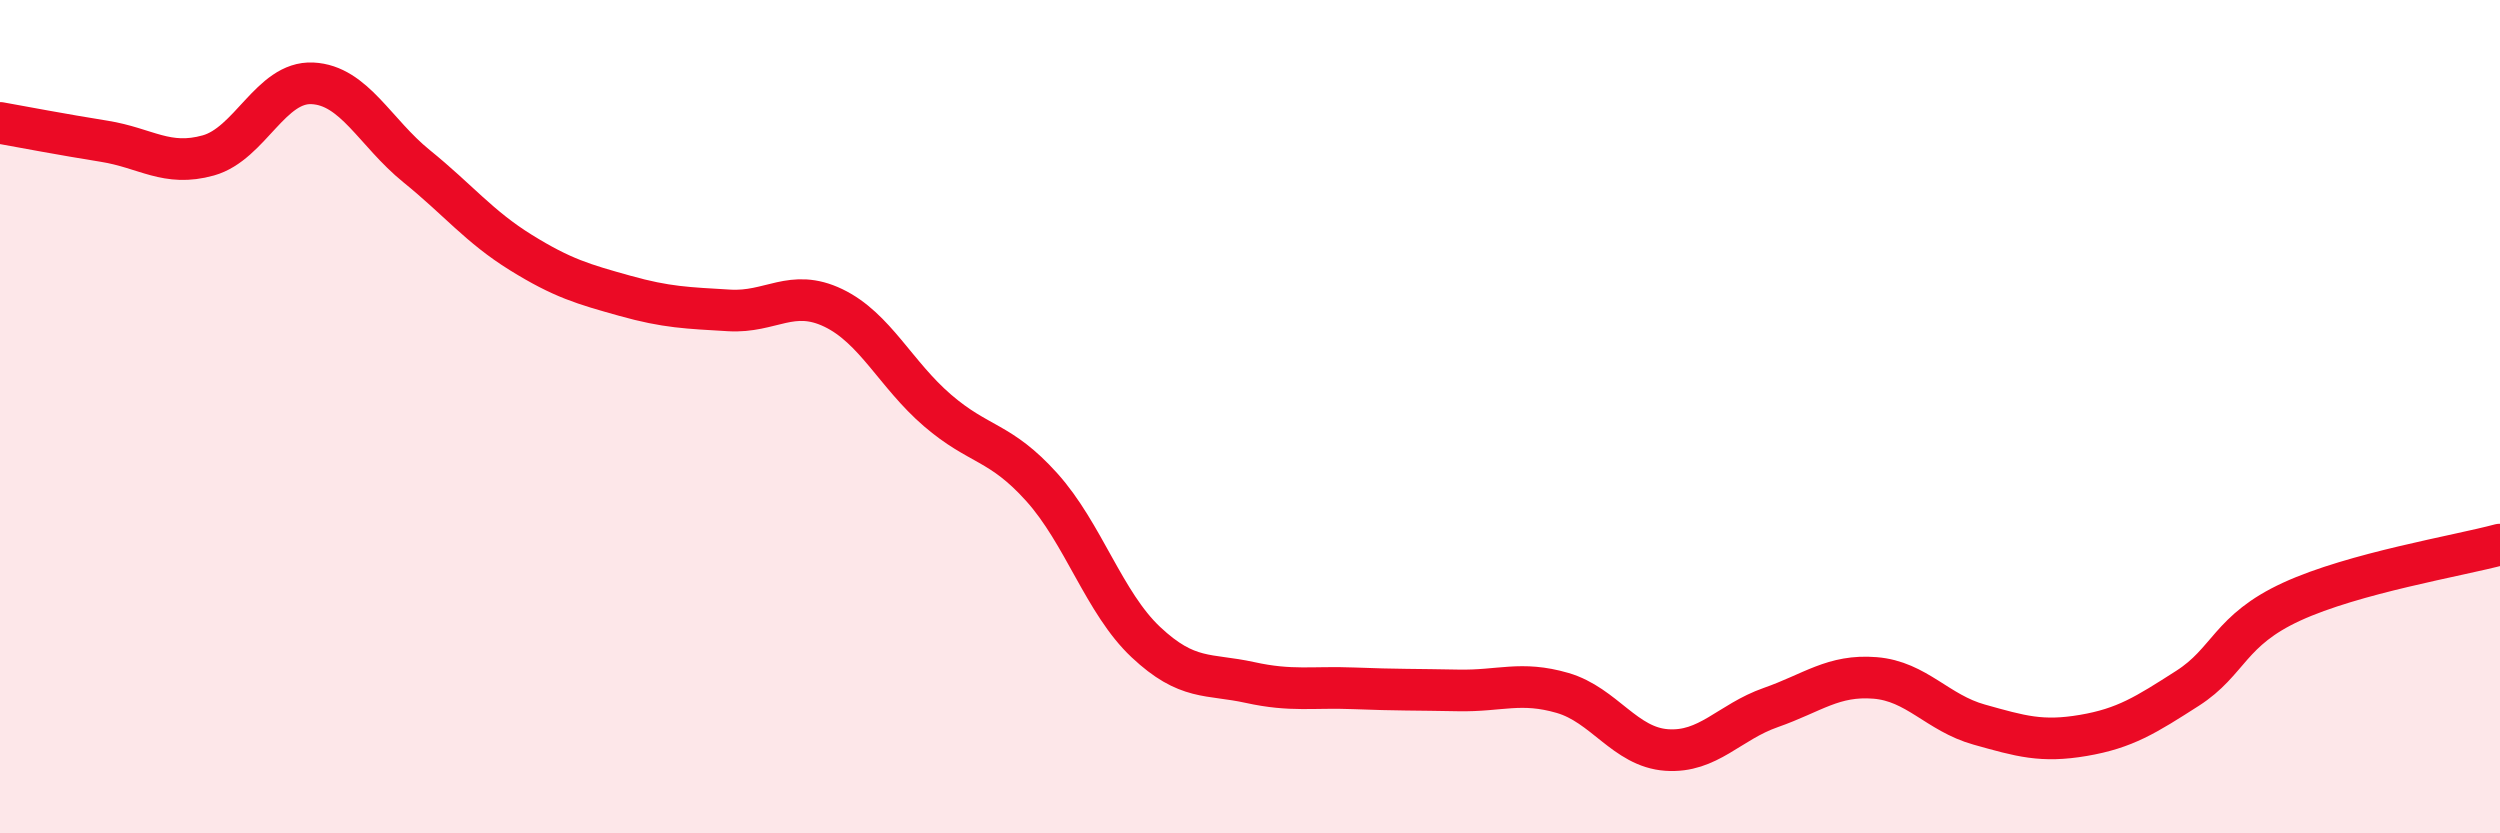
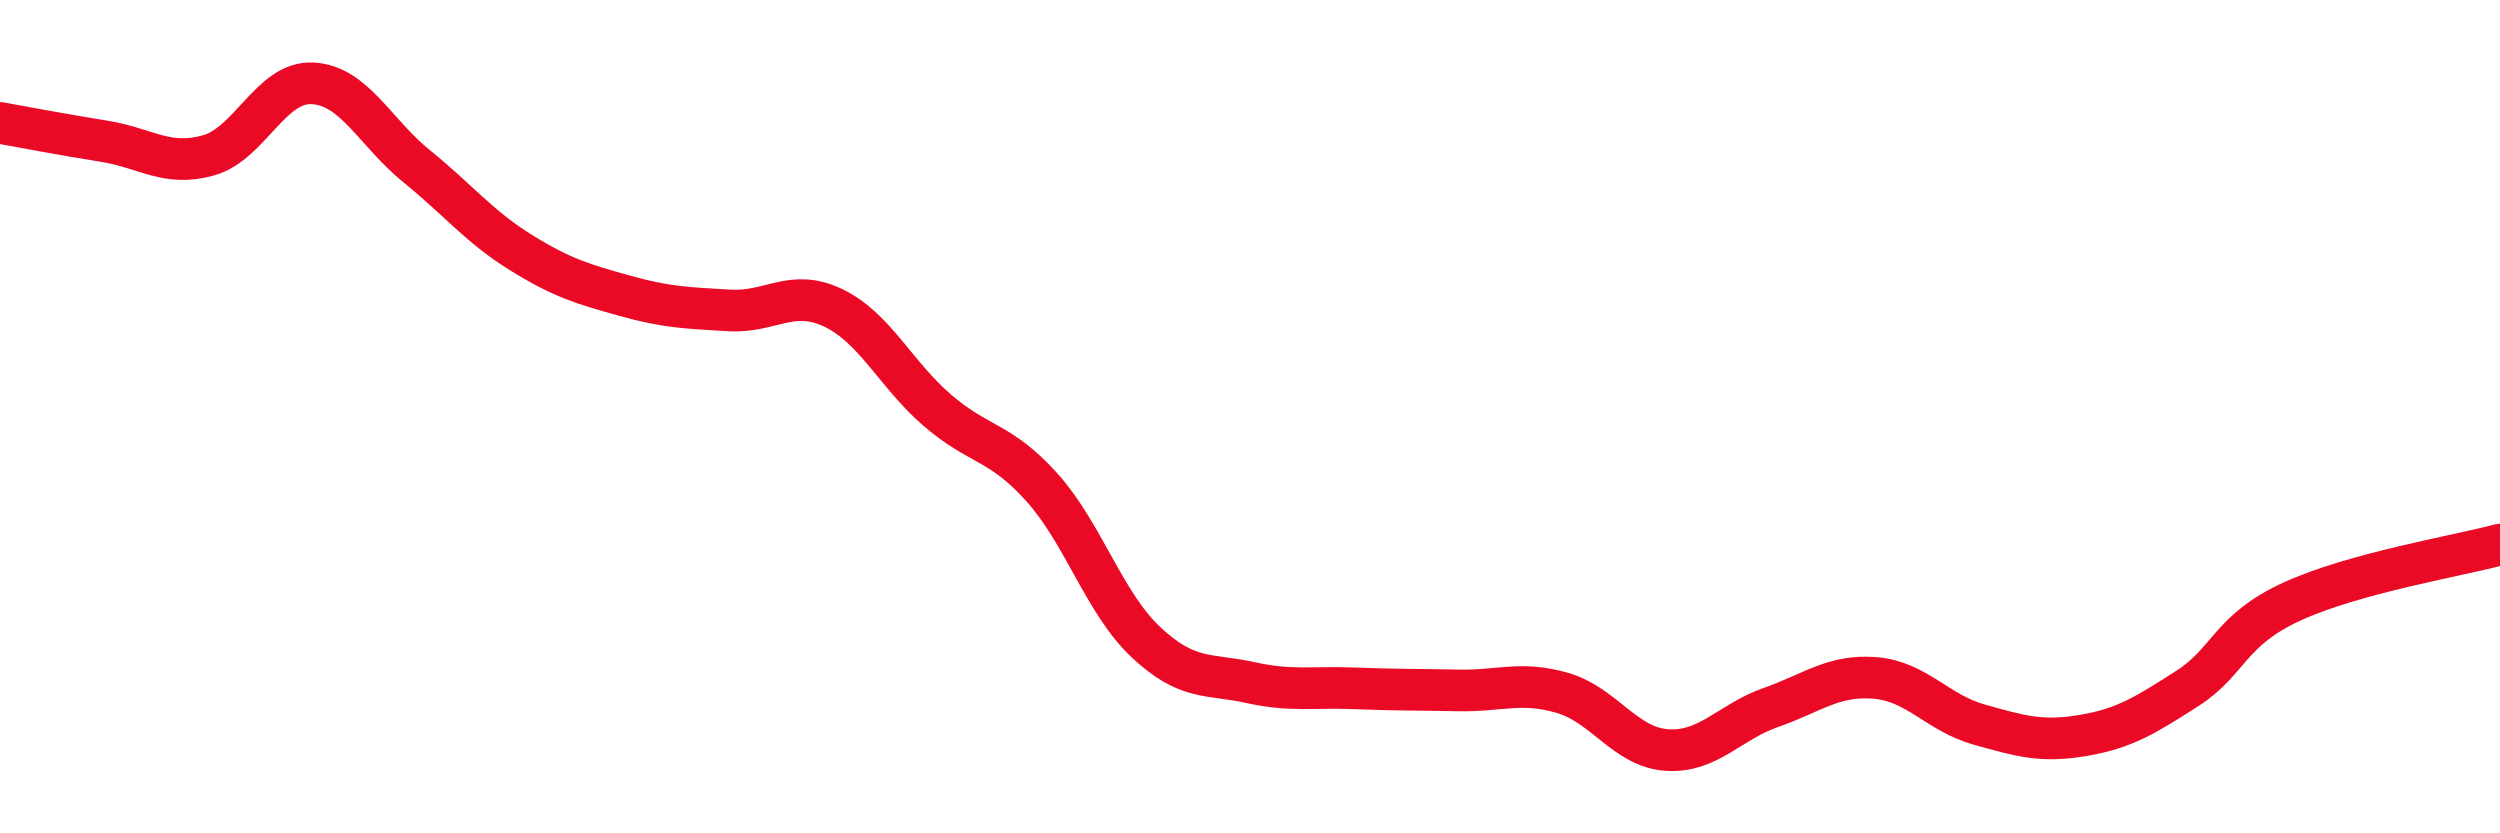
<svg xmlns="http://www.w3.org/2000/svg" width="60" height="20" viewBox="0 0 60 20">
-   <path d="M 0,2.95 C 0.5,3.04 1.5,3.23 2.5,3.39 C 3.5,3.55 4,4.01 5,3.73 C 6,3.45 6.5,1.95 7.5,2 C 8.5,2.05 9,3.18 10,3.99 C 11,4.8 11.5,5.44 12.5,6.06 C 13.5,6.68 14,6.82 15,7.1 C 16,7.38 16.5,7.39 17.5,7.45 C 18.5,7.51 19,6.91 20,7.39 C 21,7.87 21.5,8.99 22.5,9.85 C 23.5,10.71 24,10.58 25,11.69 C 26,12.8 26.5,14.47 27.5,15.41 C 28.5,16.35 29,16.16 30,16.38 C 31,16.6 31.5,16.48 32.5,16.52 C 33.5,16.56 34,16.55 35,16.57 C 36,16.59 36.5,16.34 37.5,16.63 C 38.5,16.92 39,17.93 40,18 C 41,18.07 41.5,17.33 42.5,16.98 C 43.5,16.63 44,16.19 45,16.27 C 46,16.35 46.5,17.11 47.5,17.39 C 48.5,17.67 49,17.82 50,17.65 C 51,17.48 51.5,17.16 52.5,16.52 C 53.5,15.88 53.5,15.13 55,14.44 C 56.5,13.75 59,13.34 60,13.07L60 20L0 20Z" fill="#EB0A25" opacity="0.1" stroke-linecap="round" stroke-linejoin="round" />
  <path d="M 0,2.95 C 0.5,3.04 1.5,3.23 2.5,3.39 C 3.5,3.55 4,4.01 5,3.73 C 6,3.45 6.5,1.95 7.5,2 C 8.5,2.05 9,3.18 10,3.99 C 11,4.8 11.5,5.44 12.5,6.06 C 13.5,6.68 14,6.82 15,7.1 C 16,7.38 16.5,7.39 17.5,7.45 C 18.5,7.51 19,6.91 20,7.39 C 21,7.87 21.5,8.99 22.5,9.85 C 23.5,10.71 24,10.58 25,11.69 C 26,12.8 26.5,14.47 27.5,15.41 C 28.5,16.35 29,16.16 30,16.38 C 31,16.6 31.5,16.48 32.5,16.52 C 33.5,16.56 34,16.55 35,16.57 C 36,16.59 36.5,16.34 37.5,16.63 C 38.5,16.92 39,17.93 40,18 C 41,18.07 41.5,17.33 42.5,16.98 C 43.5,16.63 44,16.19 45,16.27 C 46,16.35 46.5,17.11 47.5,17.39 C 48.5,17.67 49,17.82 50,17.65 C 51,17.48 51.5,17.16 52.5,16.52 C 53.5,15.88 53.5,15.13 55,14.44 C 56.5,13.75 59,13.34 60,13.07" stroke="#EB0A25" stroke-width="1" fill="none" stroke-linecap="round" stroke-linejoin="round" />
</svg>